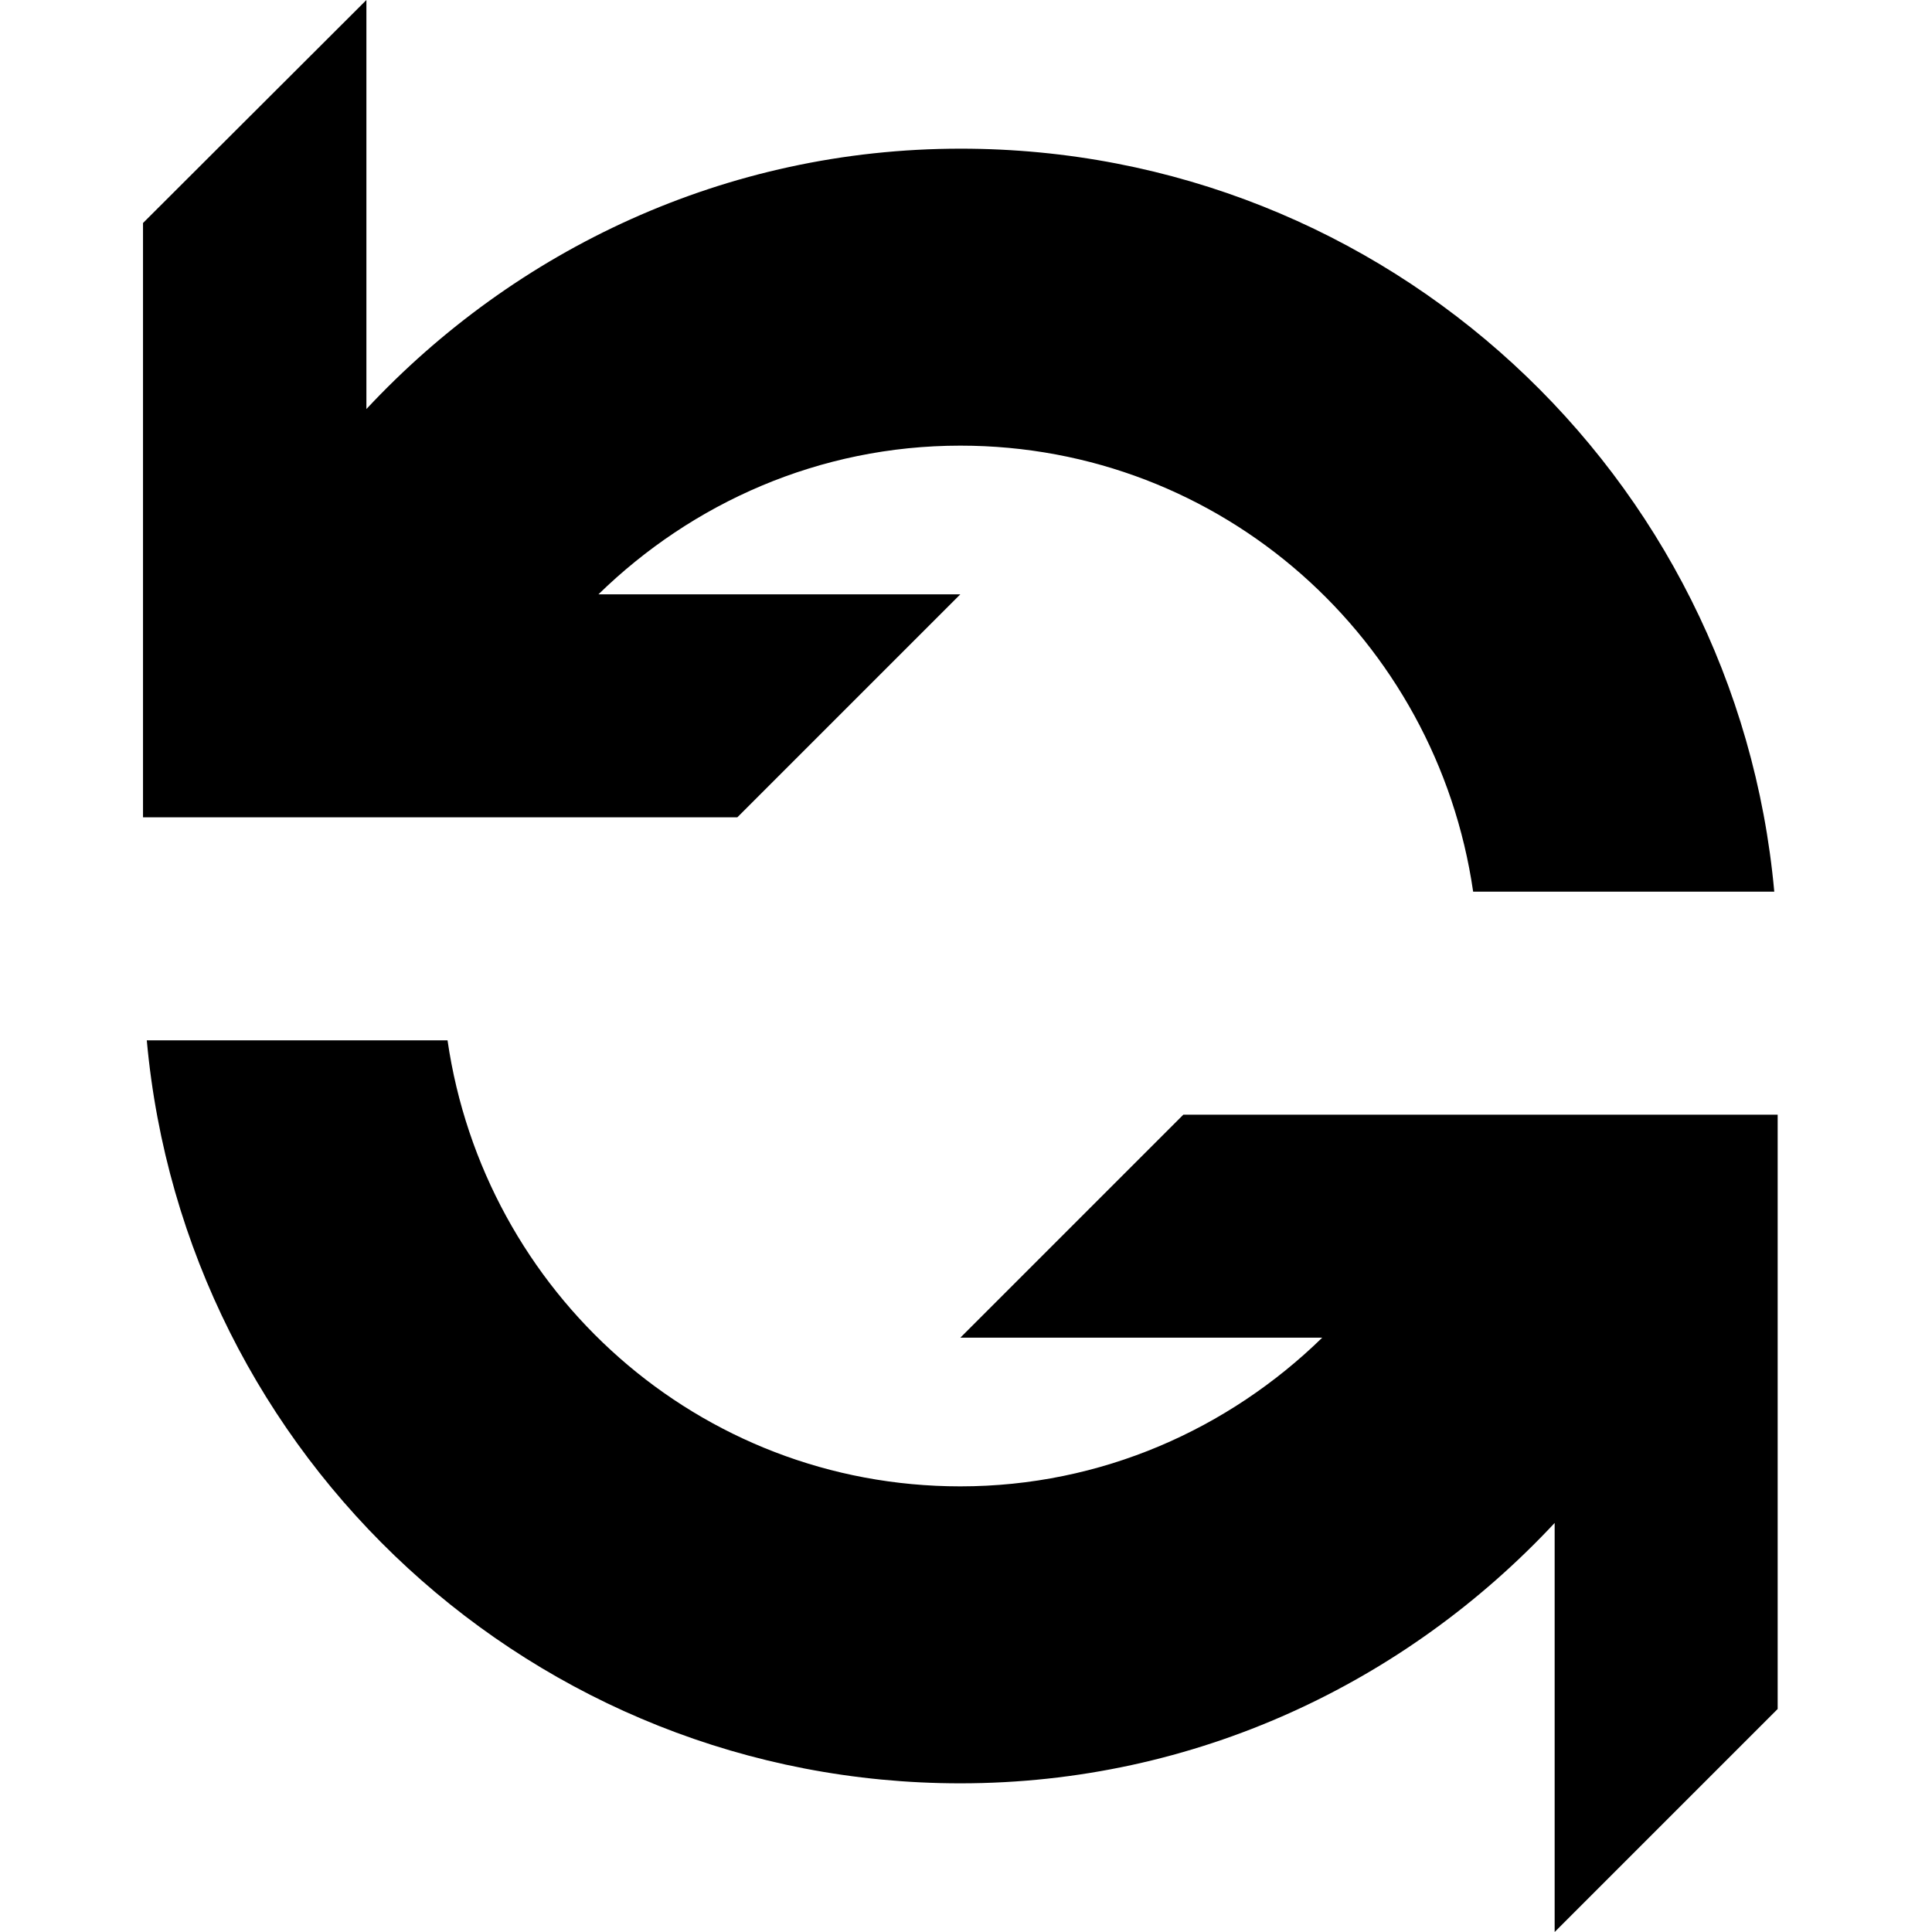
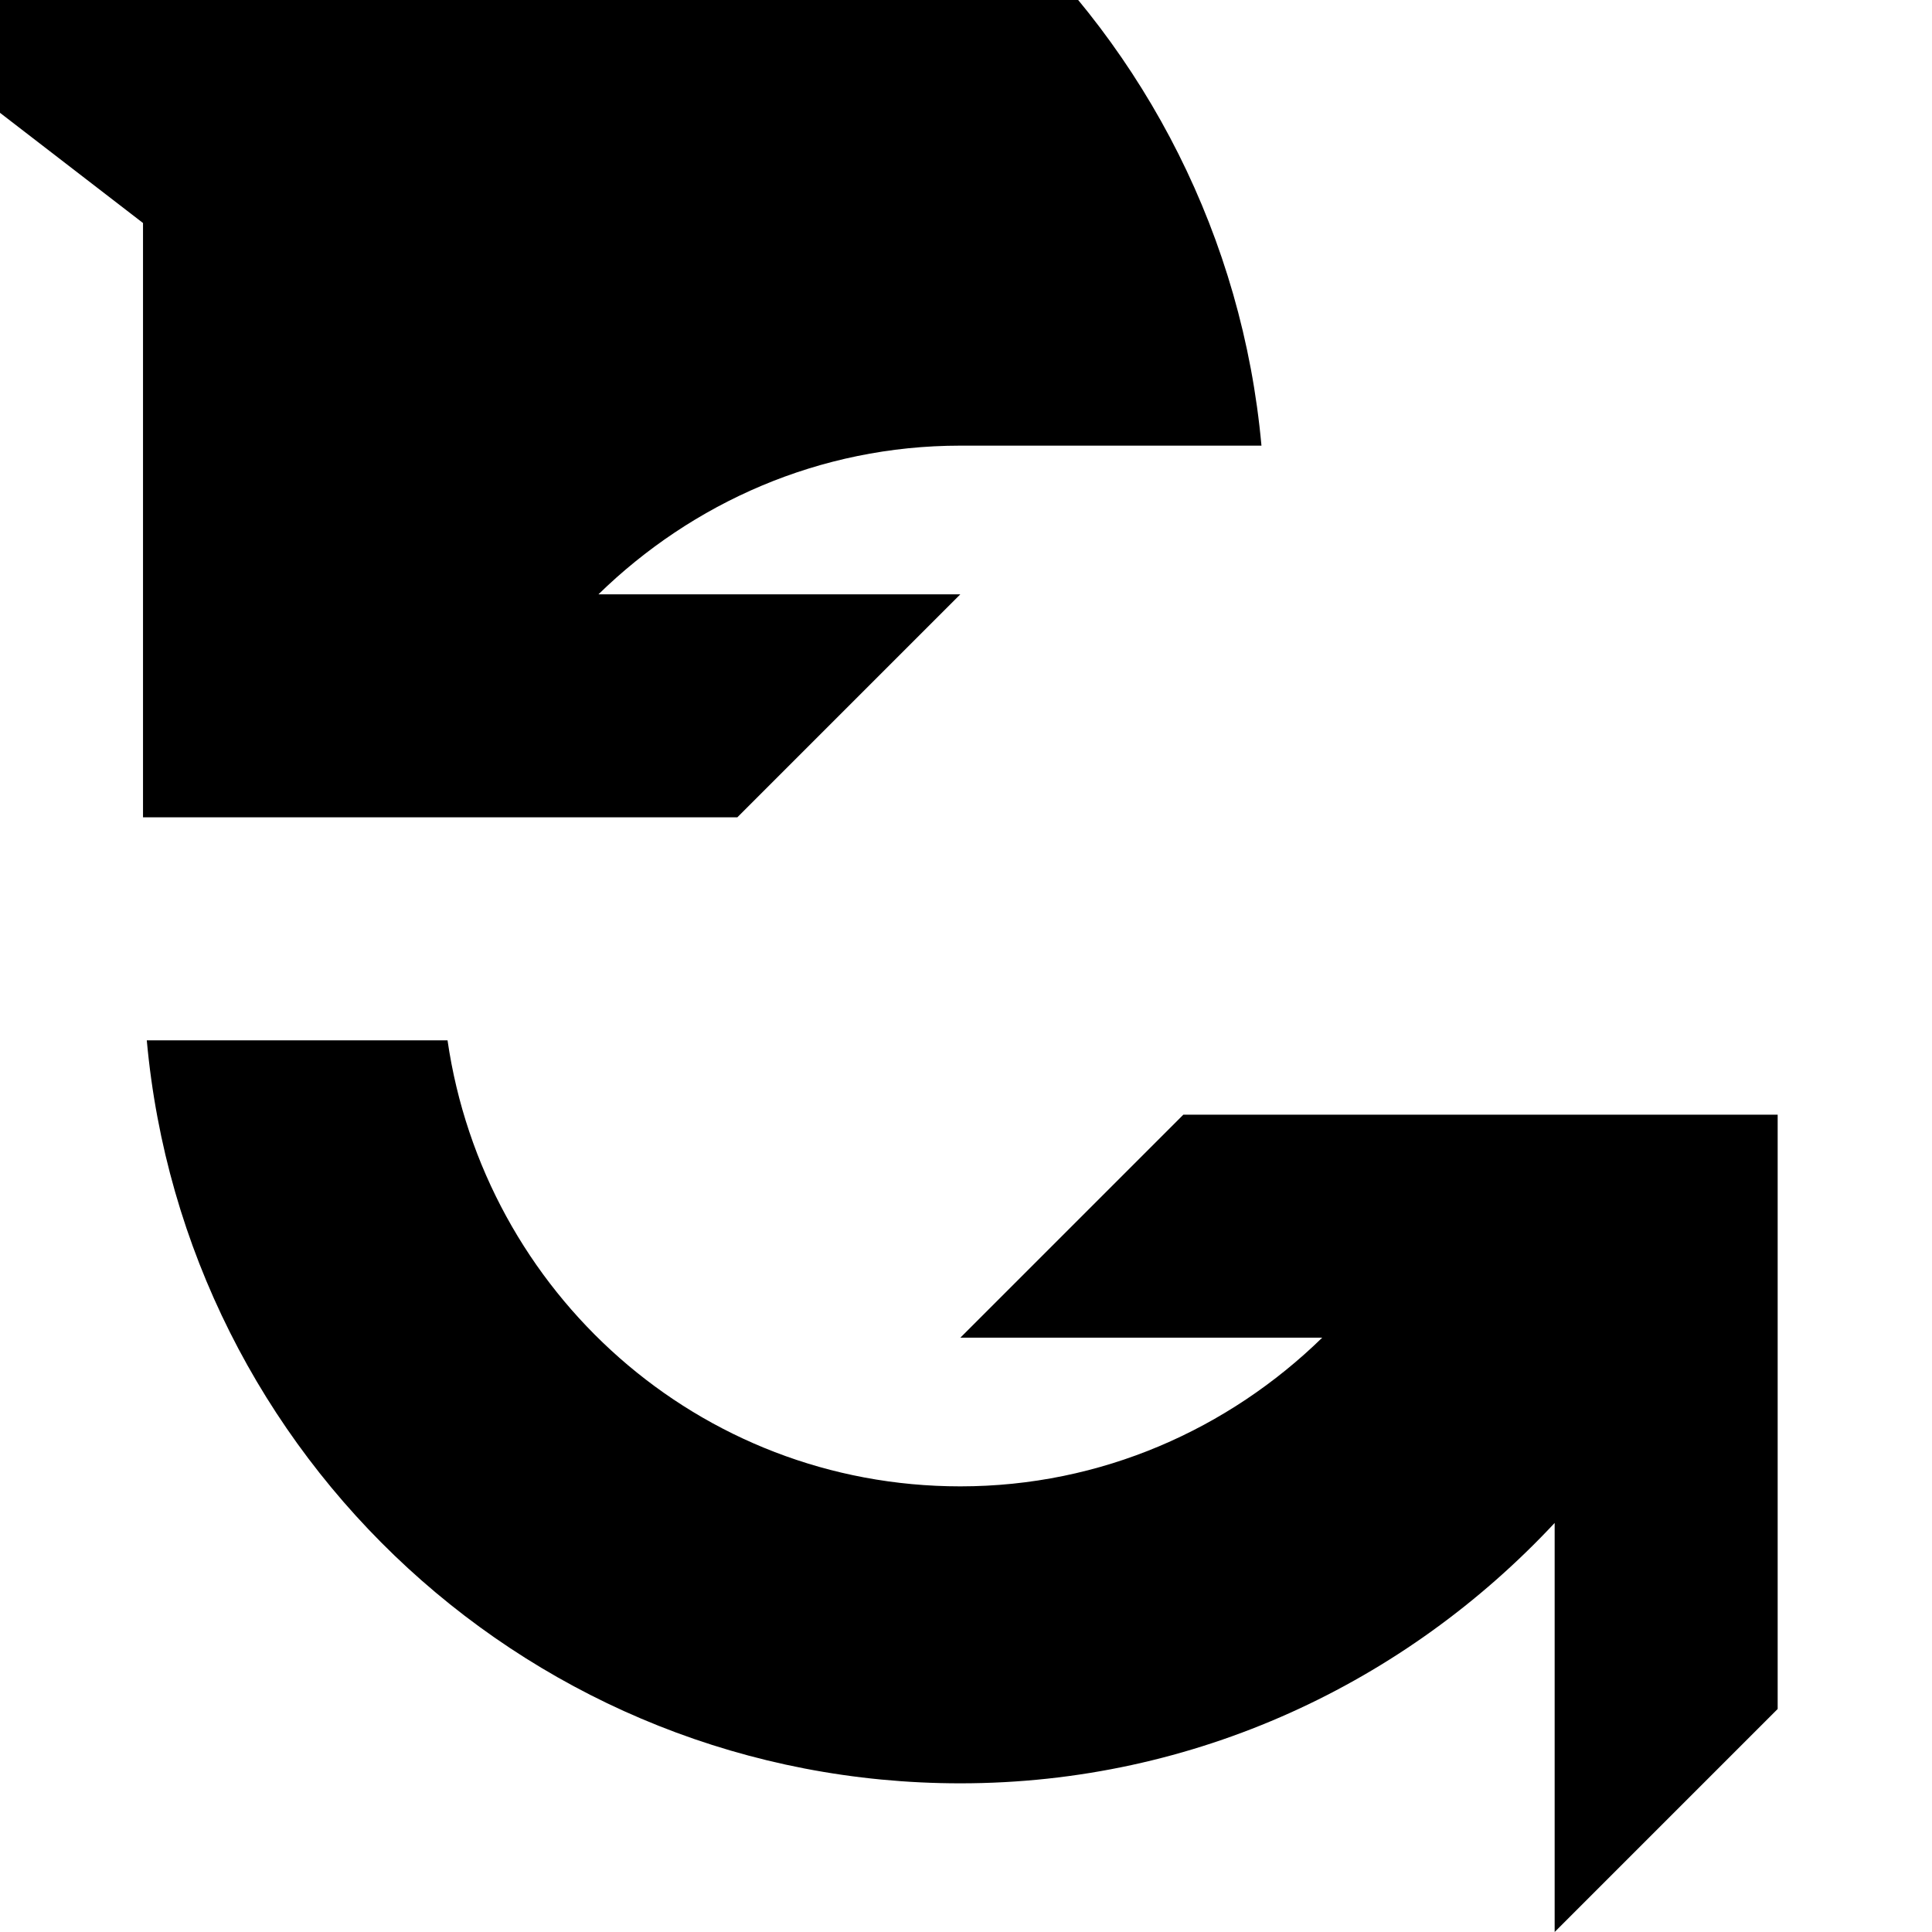
<svg xmlns="http://www.w3.org/2000/svg" fill="#000000" height="800px" width="800px" version="1.1" id="Layer_1" viewBox="0 0 512 512" enable-background="new 0 0 512 512" xml:space="preserve">
-   <path d="M254.5,157.5h-95.9c24.8-24.2,58.5-39.4,95.9-39.4c69.4,0,126.2,51.4,135.9,118.2h79.8c-10-110.4-102.6-196.9-215.6-196.9  c-62.4,0-118.1,26.8-157.5,69V0L37.9,59.1v157.5h157.5L254.5,157.5z M313.6,295.4l-59.1,59.1h95.9c-24.8,24.2-58.5,39.4-95.9,39.4  c-69.4,0-126.2-51.4-135.9-118.2H38.9c10,110.4,102.6,196.9,215.6,196.9c62.4,0,118.1-26.8,157.5-69V512l59.1-59.1V295.4H313.6z" />
+   <path d="M254.5,157.5h-95.9c24.8-24.2,58.5-39.4,95.9-39.4h79.8c-10-110.4-102.6-196.9-215.6-196.9  c-62.4,0-118.1,26.8-157.5,69V0L37.9,59.1v157.5h157.5L254.5,157.5z M313.6,295.4l-59.1,59.1h95.9c-24.8,24.2-58.5,39.4-95.9,39.4  c-69.4,0-126.2-51.4-135.9-118.2H38.9c10,110.4,102.6,196.9,215.6,196.9c62.4,0,118.1-26.8,157.5-69V512l59.1-59.1V295.4H313.6z" />
</svg>